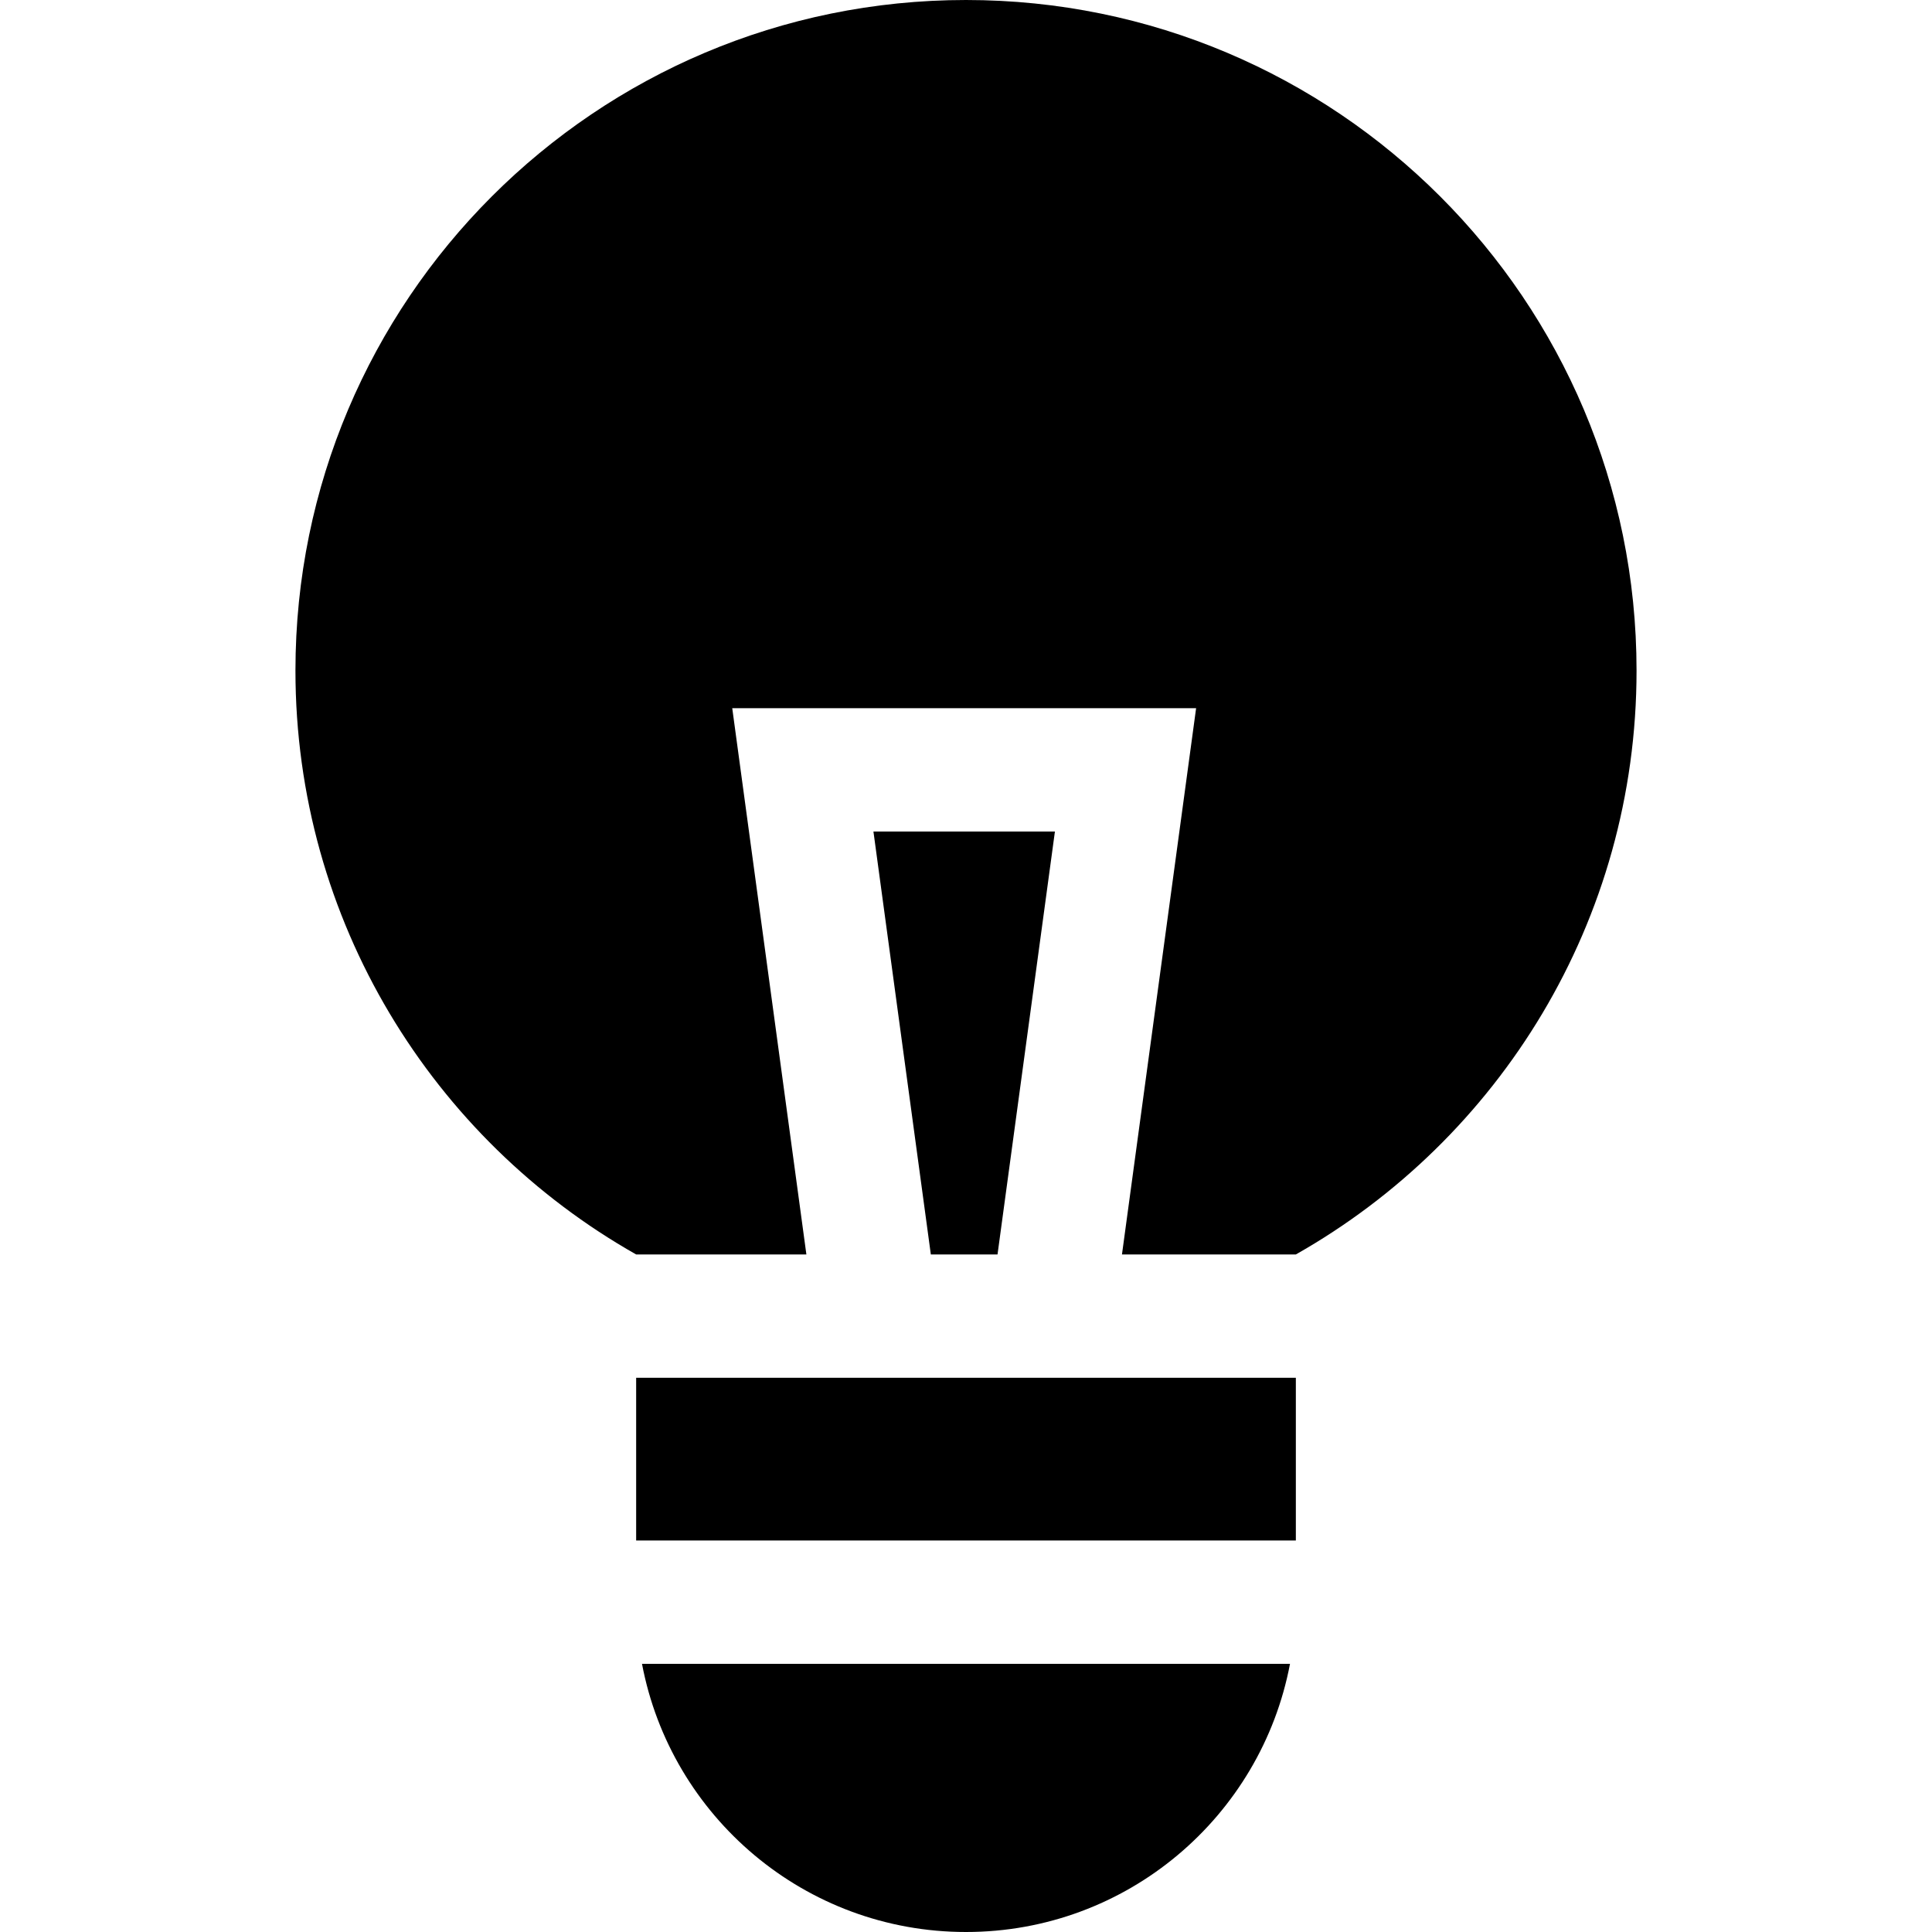
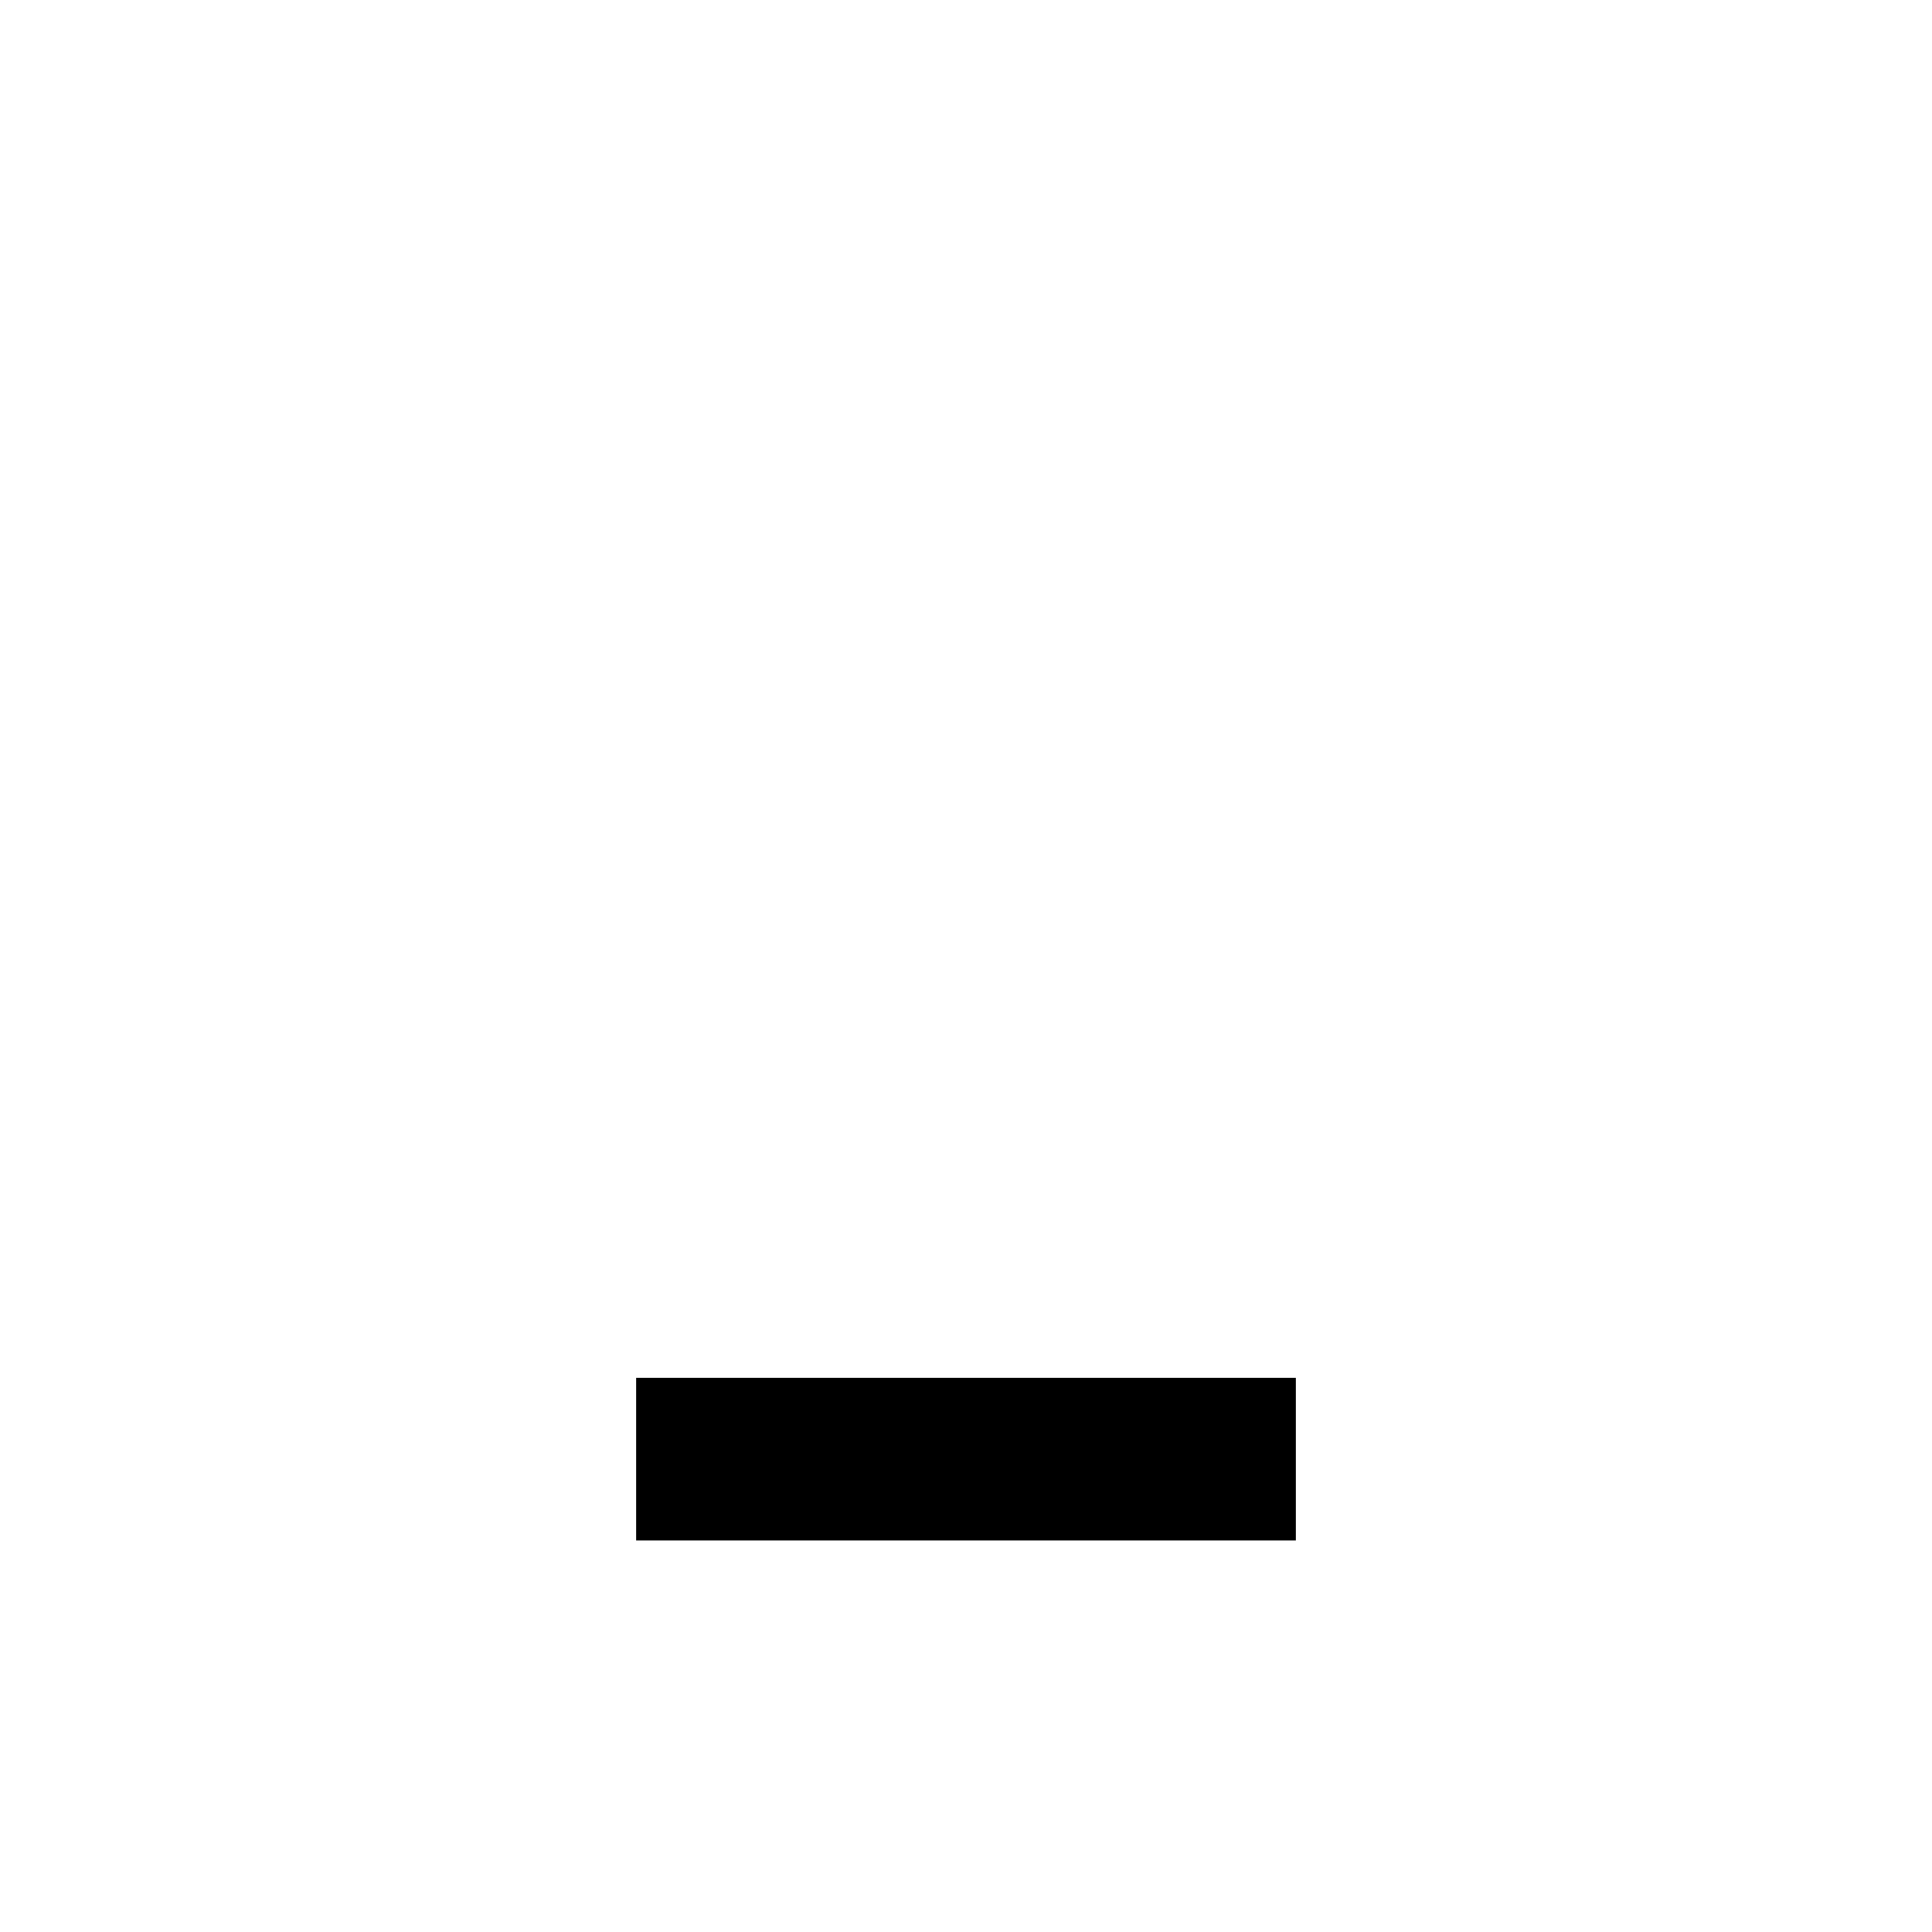
<svg xmlns="http://www.w3.org/2000/svg" version="1.1" id="Layer_1" x="0px" y="0px" viewBox="0 0 470 470" style="enable-background:new 0 0 470 470;" xml:space="preserve">
  <g>
-     <polygon points="256.632,202.286 212.482,202.286 226.446,305.173 242.668,305.173  " />
    <rect x="154.758" y="335.173" width="160.484" height="39.584" />
-     <path d="M235,0C144.908,0,71.874,73.034,71.874,163.126c0,60.921,33.401,114.034,82.884,142.047l41.413,0l-18.036-132.887h112.845   l-18.036,132.887h42.299c49.483-28.013,82.883-81.126,82.883-142.047C398.126,73.034,325.092,0,235,0z" />
-     <path d="M235,470c39.187,0,71.794-28.098,78.821-65.242H156.179C163.206,441.902,195.813,470,235,470z" />
  </g>
  <g>
</g>
  <g>
</g>
  <g>
</g>
  <g>
</g>
  <g>
</g>
  <g>
</g>
  <g>
</g>
  <g>
</g>
  <g>
</g>
  <g>
</g>
  <g>
</g>
  <g>
</g>
  <g>
</g>
  <g>
</g>
  <g>
</g>
</svg>